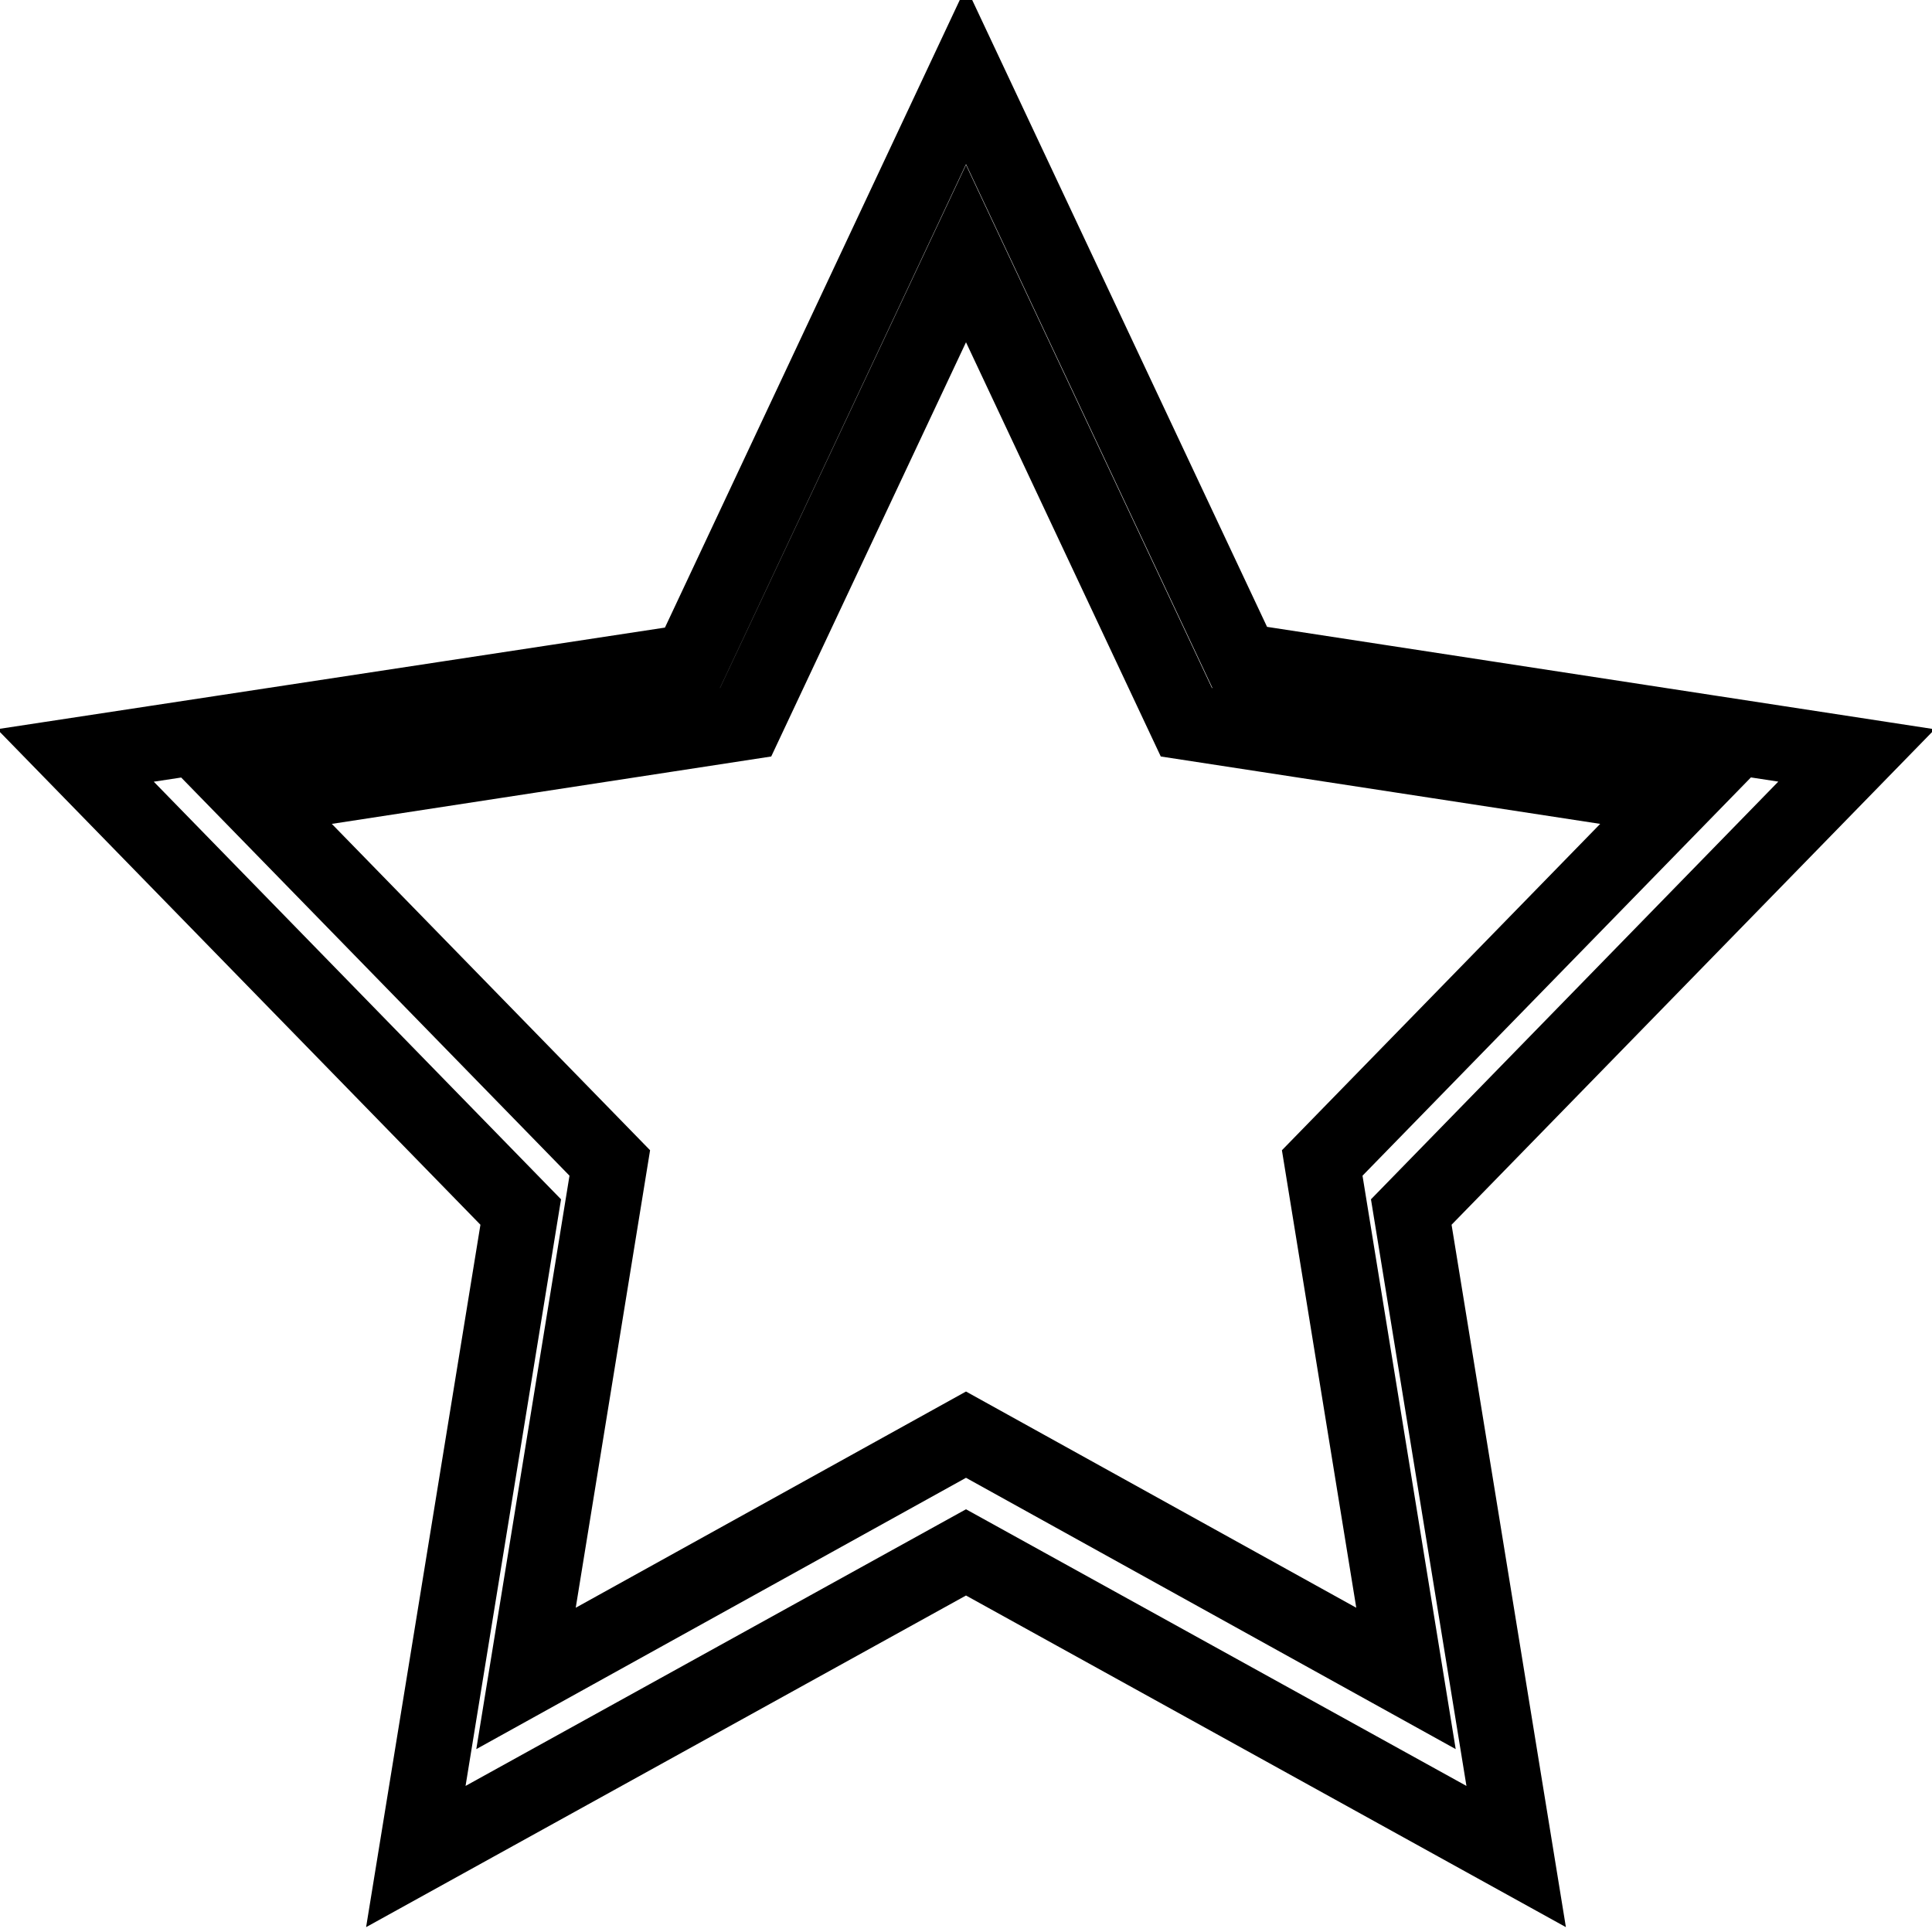
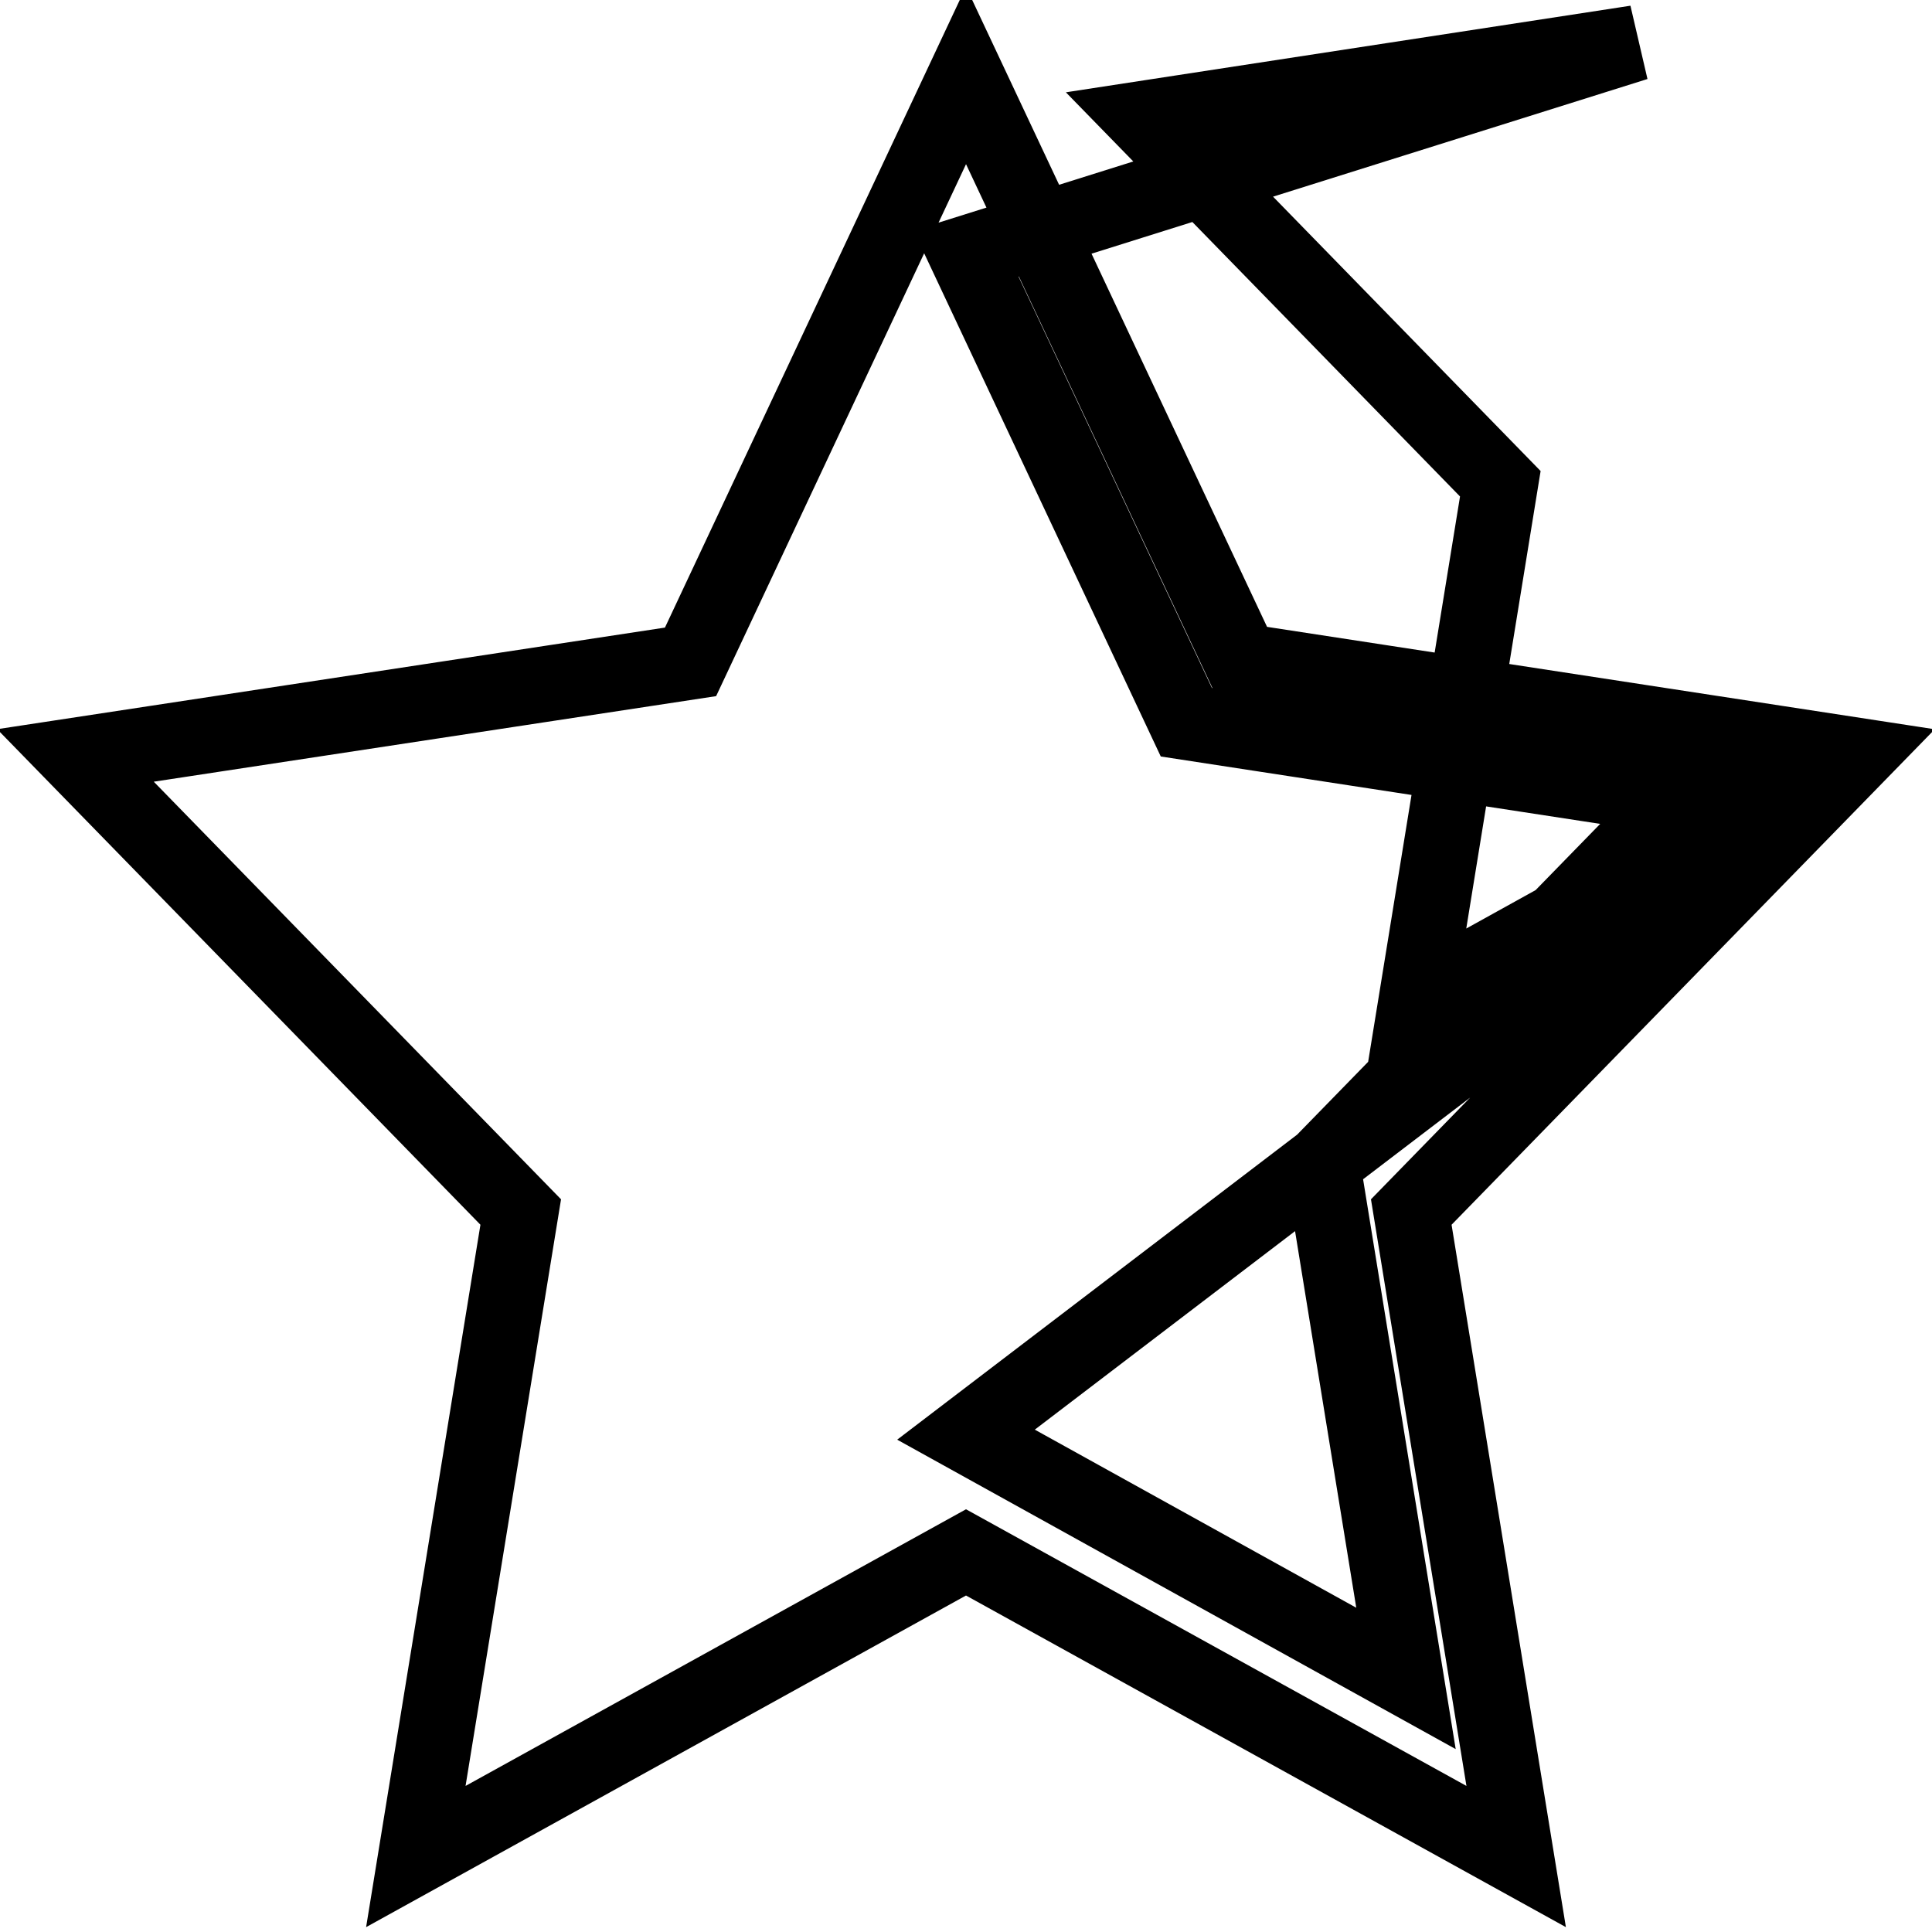
<svg xmlns="http://www.w3.org/2000/svg" version="1.1" x="0px" y="0px" viewBox="0 0 256 256" enable-background="new 0 0 256 256" xml:space="preserve">
  <g>
-     <path stroke-width="10" fill-opacity="0" stroke="#000000" d="M246,100.1l-81.5-12.5L128,10L91.5,87.7L10,100.1l59,60.5L55.1,246l72.9-40.3l72.9,40.3L187,160.6 L246,100.1z M128,190.1l-58.3,32.3l11.1-68.3l-47.2-48.4l65.2-10L128,33.6l29.2,62.1l65.2,10l-47.2,48.4l11.1,68.3L128,190.1z" />
+     <path stroke-width="10" fill-opacity="0" stroke="#000000" d="M246,100.1l-81.5-12.5L128,10L91.5,87.7L10,100.1l59,60.5L55.1,246l72.9-40.3l72.9,40.3L187,160.6 L246,100.1z l-58.3,32.3l11.1-68.3l-47.2-48.4l65.2-10L128,33.6l29.2,62.1l65.2,10l-47.2,48.4l11.1,68.3L128,190.1z" />
  </g>
</svg>